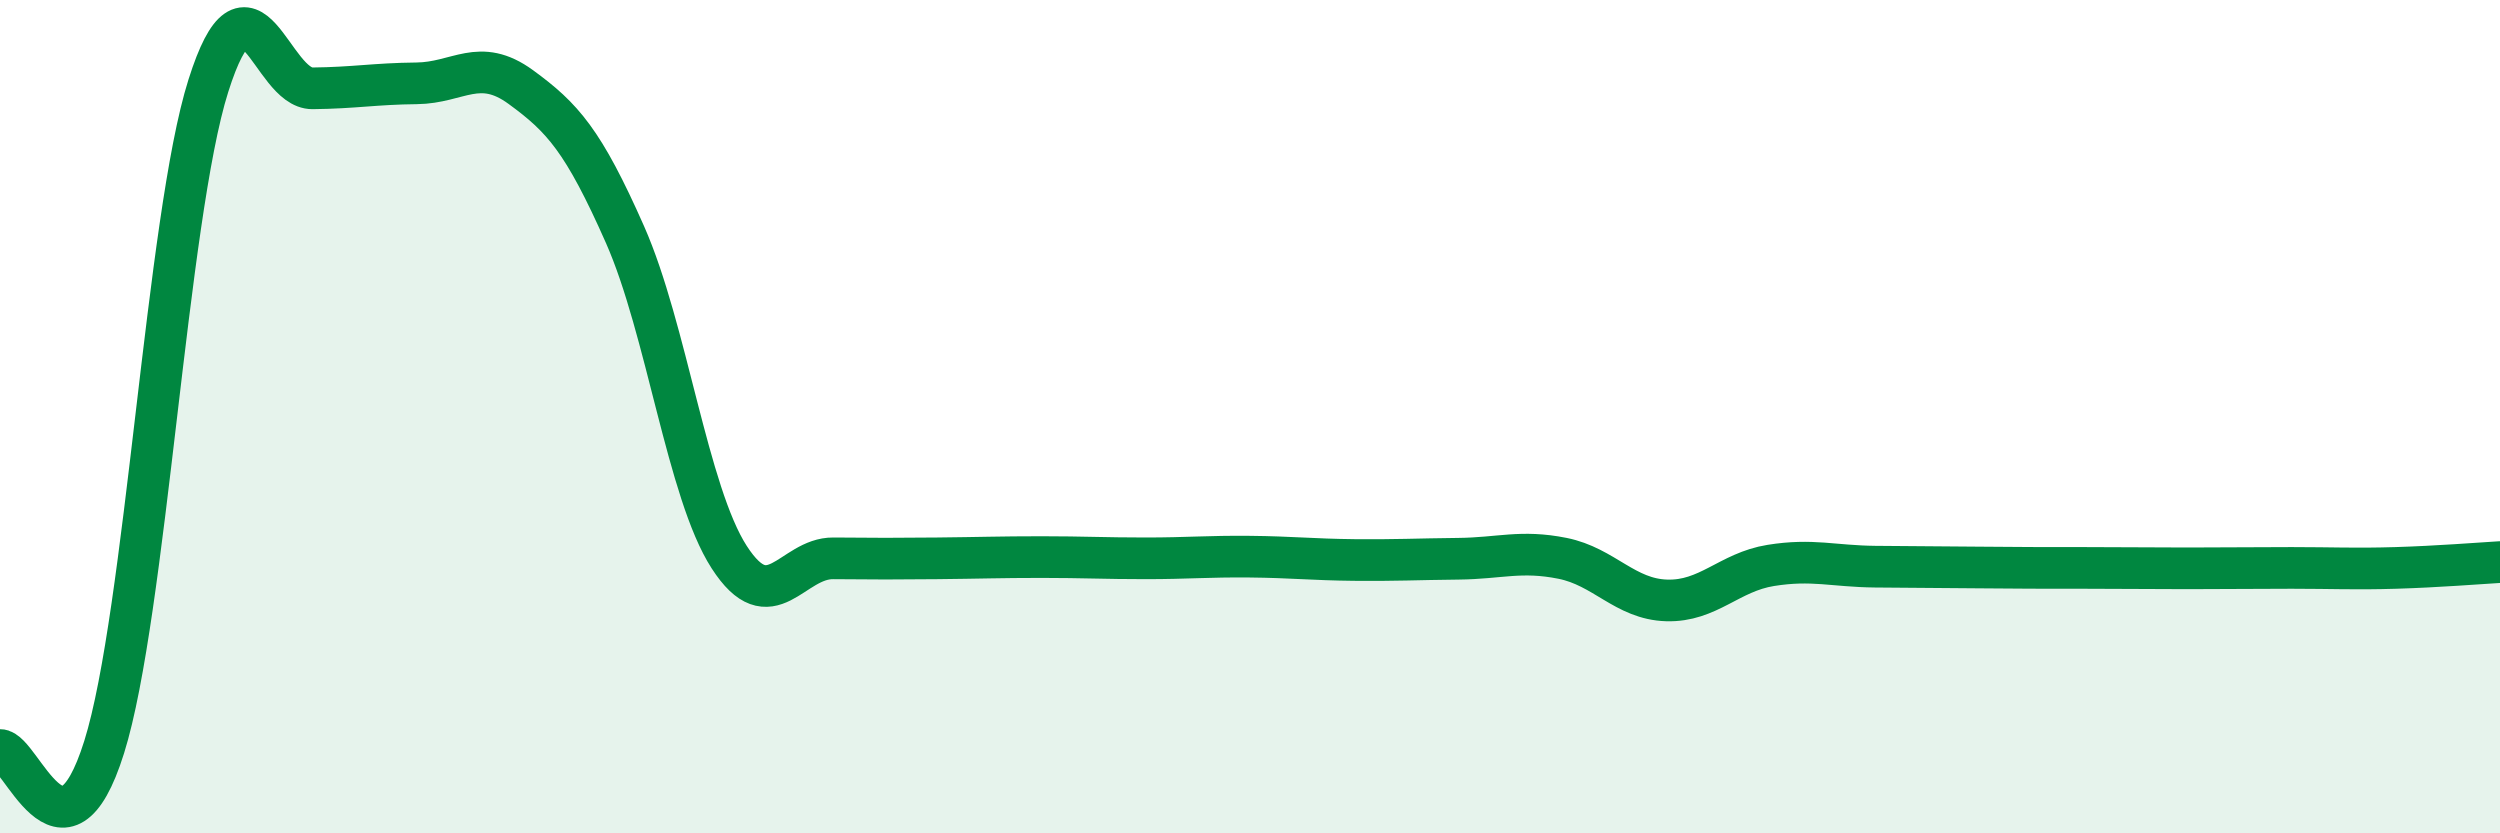
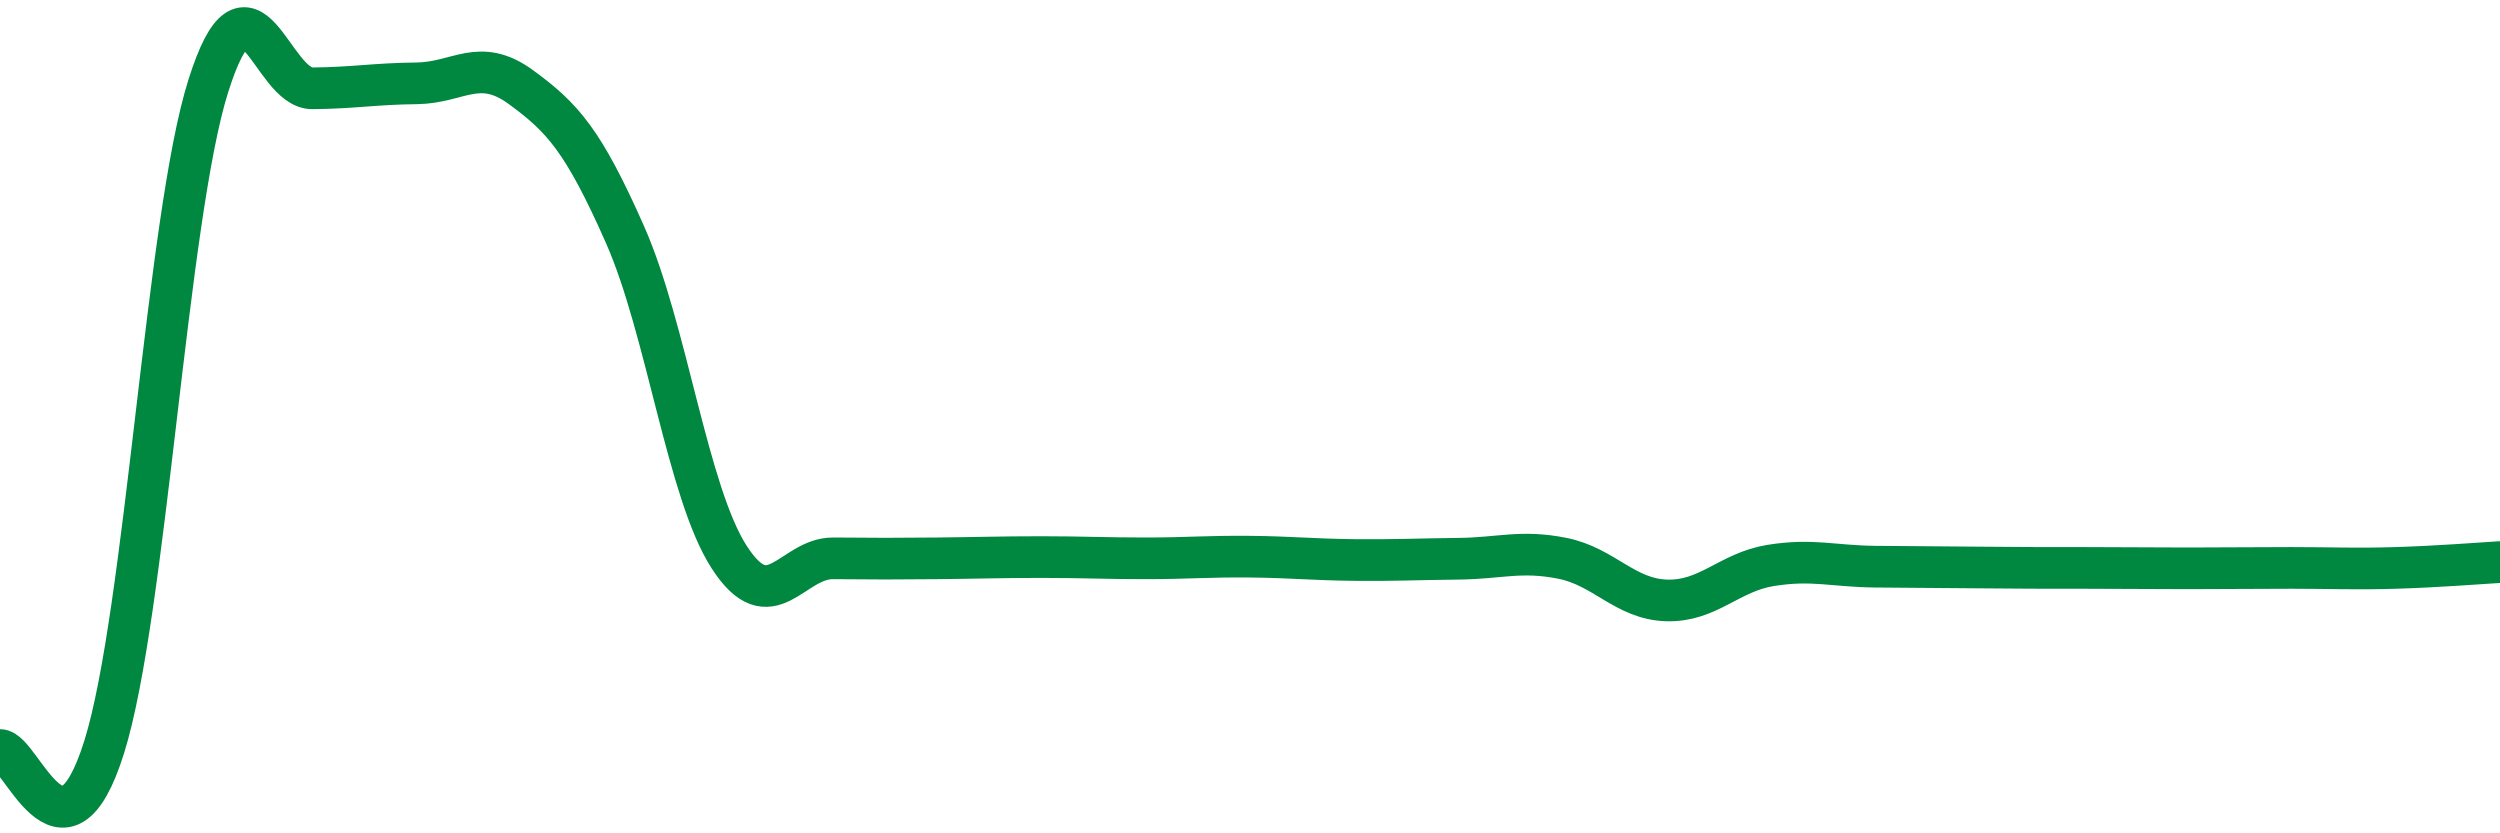
<svg xmlns="http://www.w3.org/2000/svg" width="60" height="20" viewBox="0 0 60 20">
-   <path d="M 0,18 C 0.5,17.99 1.5,21.12 2.5,17.93 C 3.5,14.74 4,5.22 5,2.06 C 6,-1.1 6.5,2.13 7.5,2.12 C 8.5,2.11 9,2.01 10,2 C 11,1.99 11.5,1.36 12.5,2.09 C 13.5,2.82 14,3.37 15,5.63 C 16,7.89 16.5,11.82 17.5,13.37 C 18.5,14.92 19,13.39 20,13.4 C 21,13.41 21.5,13.41 22.5,13.4 C 23.5,13.39 24,13.37 25,13.37 C 26,13.37 26.5,13.4 27.5,13.4 C 28.5,13.4 29,13.35 30,13.36 C 31,13.37 31.5,13.43 32.5,13.44 C 33.5,13.45 34,13.42 35,13.41 C 36,13.4 36.5,13.2 37.5,13.4 C 38.5,13.6 39,14.38 40,14.41 C 41,14.44 41.5,13.73 42.5,13.57 C 43.5,13.41 44,13.59 45,13.6 C 46,13.61 46.5,13.61 47.5,13.62 C 48.5,13.63 49,13.63 50,13.63 C 51,13.63 51.5,13.64 52.5,13.64 C 53.5,13.64 54,13.63 55,13.63 C 56,13.63 56.5,13.66 57.5,13.63 C 58.5,13.6 59.5,13.52 60,13.49L60 20L0 20Z" fill="#008740" opacity="0.1" stroke-linecap="round" stroke-linejoin="round" />
  <path d="M 0,18 C 0.5,17.99 1.5,21.12 2.5,17.93 C 3.5,14.74 4,5.22 5,2.06 C 6,-1.1 6.5,2.13 7.5,2.12 C 8.5,2.11 9,2.01 10,2 C 11,1.99 11.5,1.36 12.5,2.09 C 13.5,2.82 14,3.37 15,5.63 C 16,7.89 16.5,11.82 17.5,13.37 C 18.5,14.92 19,13.39 20,13.4 C 21,13.41 21.5,13.41 22.5,13.4 C 23.5,13.39 24,13.37 25,13.37 C 26,13.37 26.5,13.4 27.5,13.4 C 28.5,13.4 29,13.35 30,13.36 C 31,13.37 31.5,13.43 32.5,13.44 C 33.5,13.45 34,13.42 35,13.41 C 36,13.4 36.5,13.2 37.5,13.4 C 38.5,13.6 39,14.38 40,14.41 C 41,14.44 41.5,13.73 42.5,13.57 C 43.5,13.41 44,13.59 45,13.6 C 46,13.61 46.5,13.61 47.5,13.62 C 48.5,13.63 49,13.63 50,13.63 C 51,13.63 51.5,13.64 52.5,13.64 C 53.5,13.64 54,13.63 55,13.63 C 56,13.63 56.5,13.66 57.5,13.63 C 58.5,13.6 59.5,13.52 60,13.49" stroke="#008740" stroke-width="1" fill="none" stroke-linecap="round" stroke-linejoin="round" />
</svg>